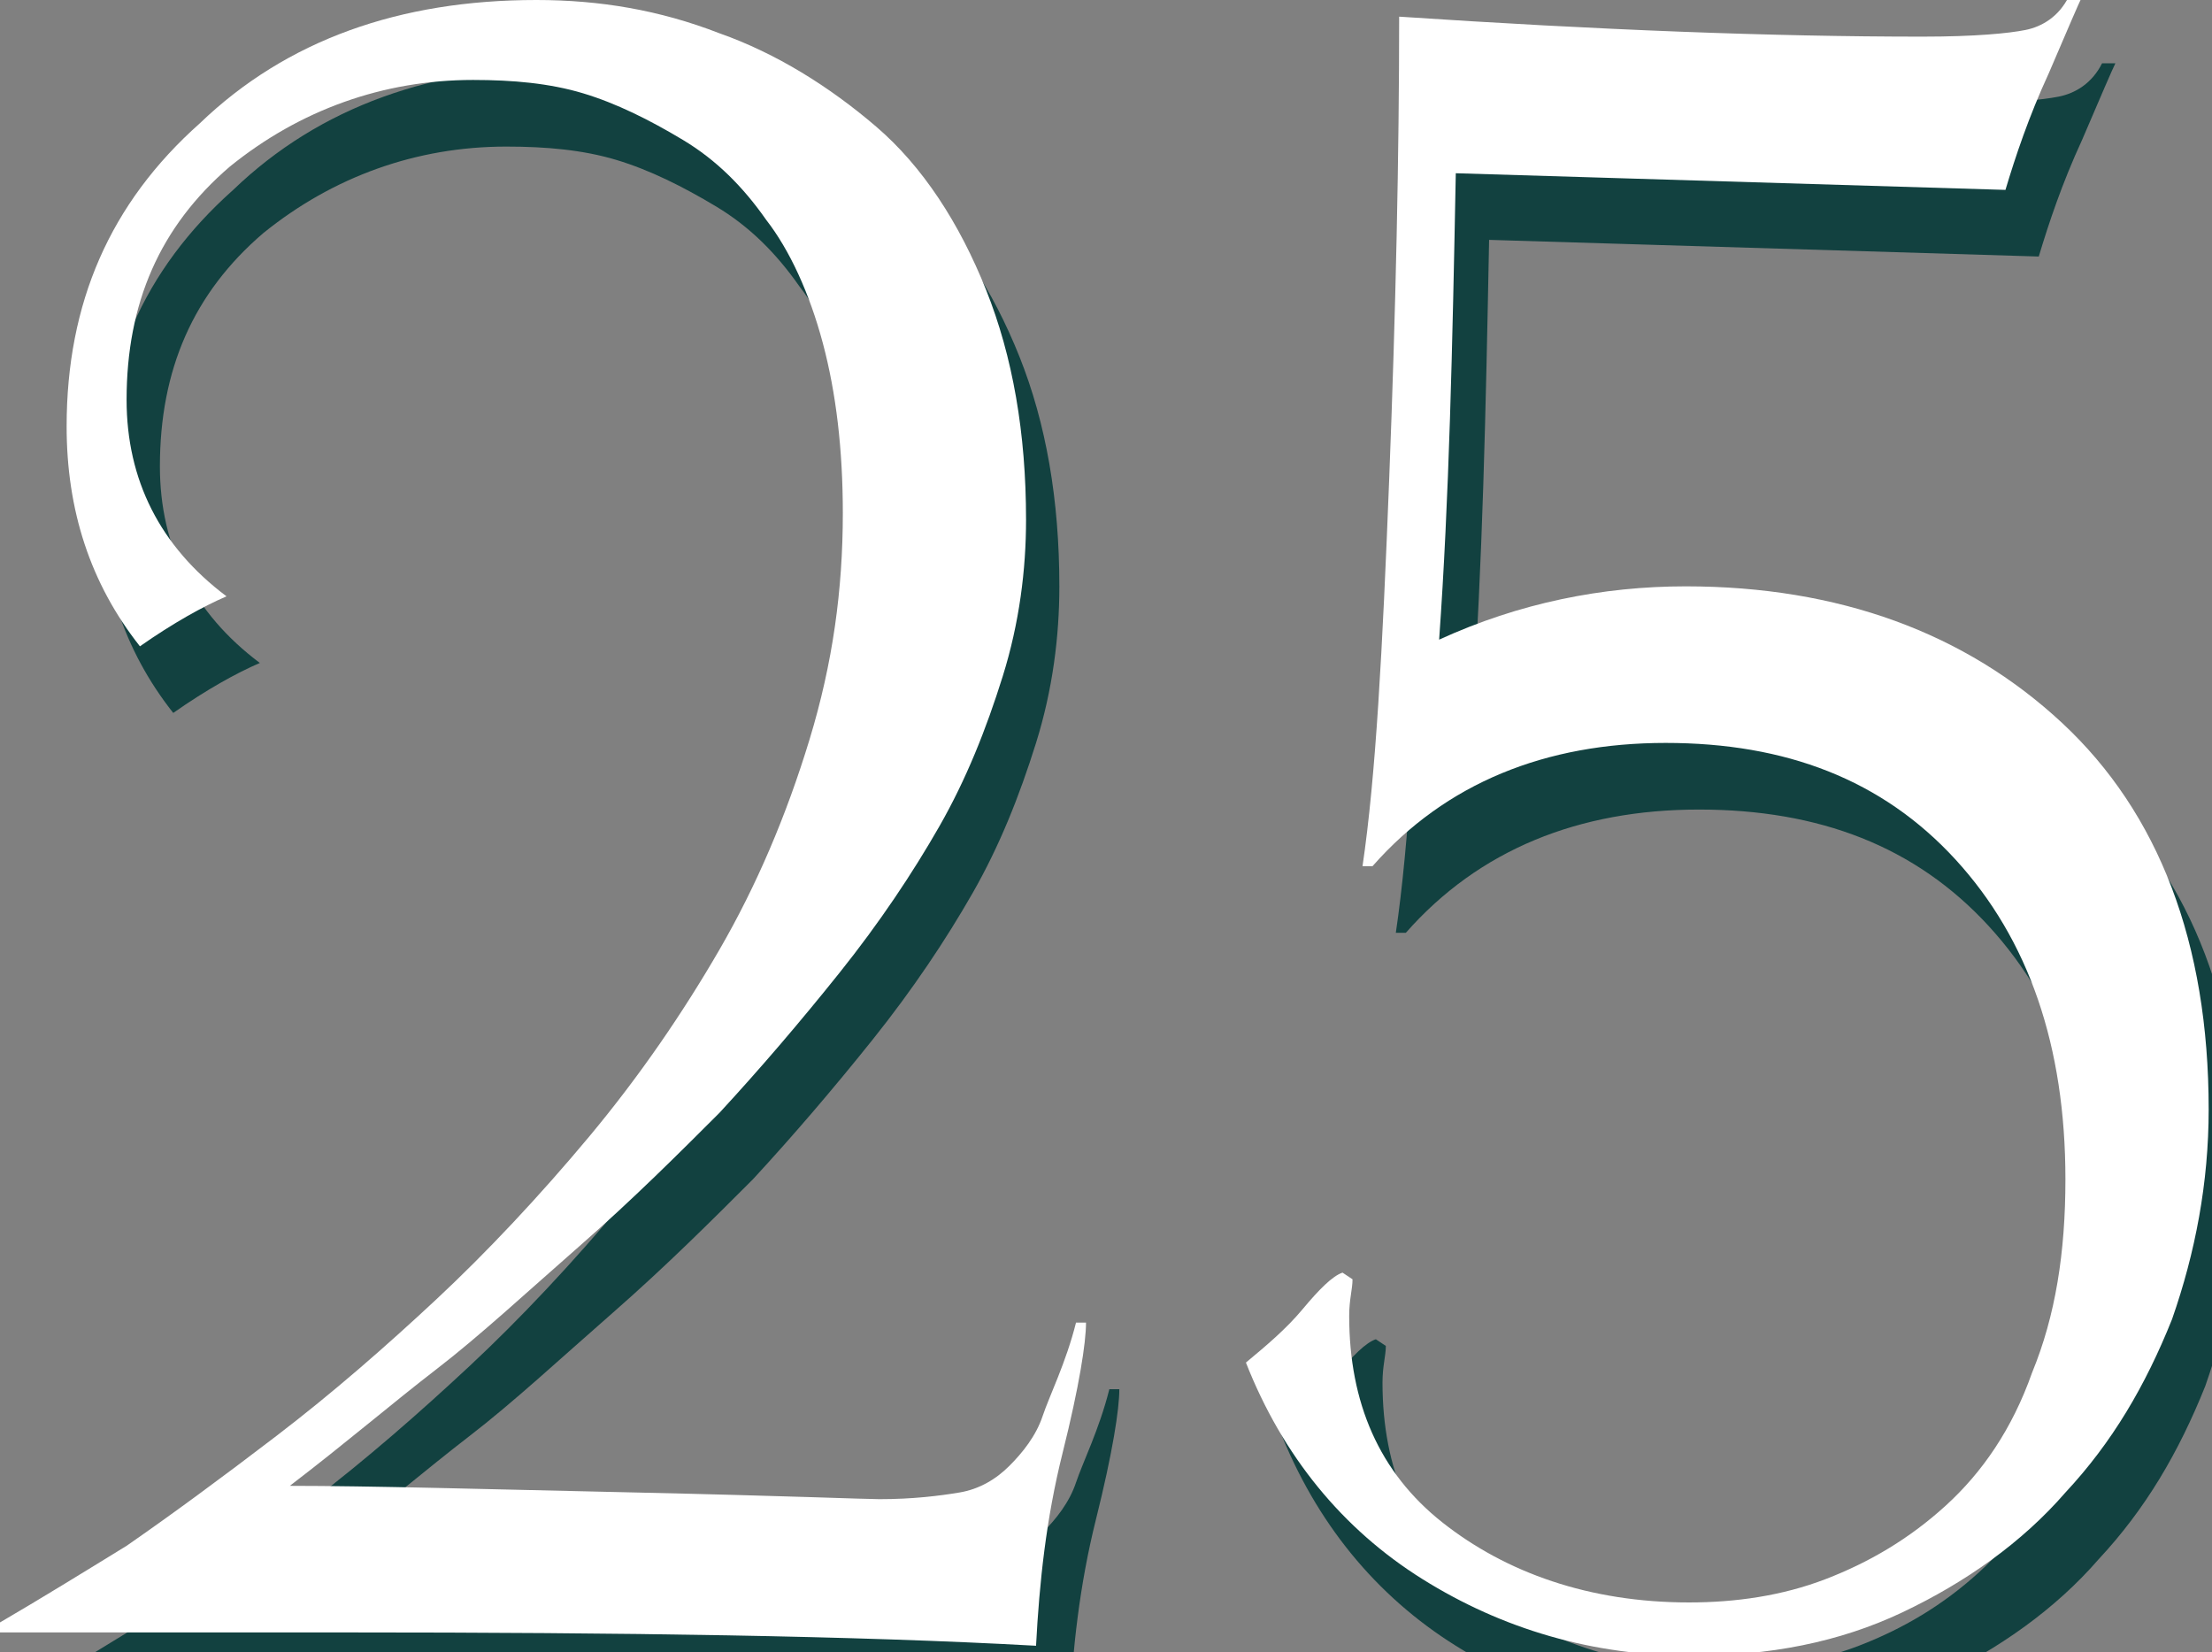
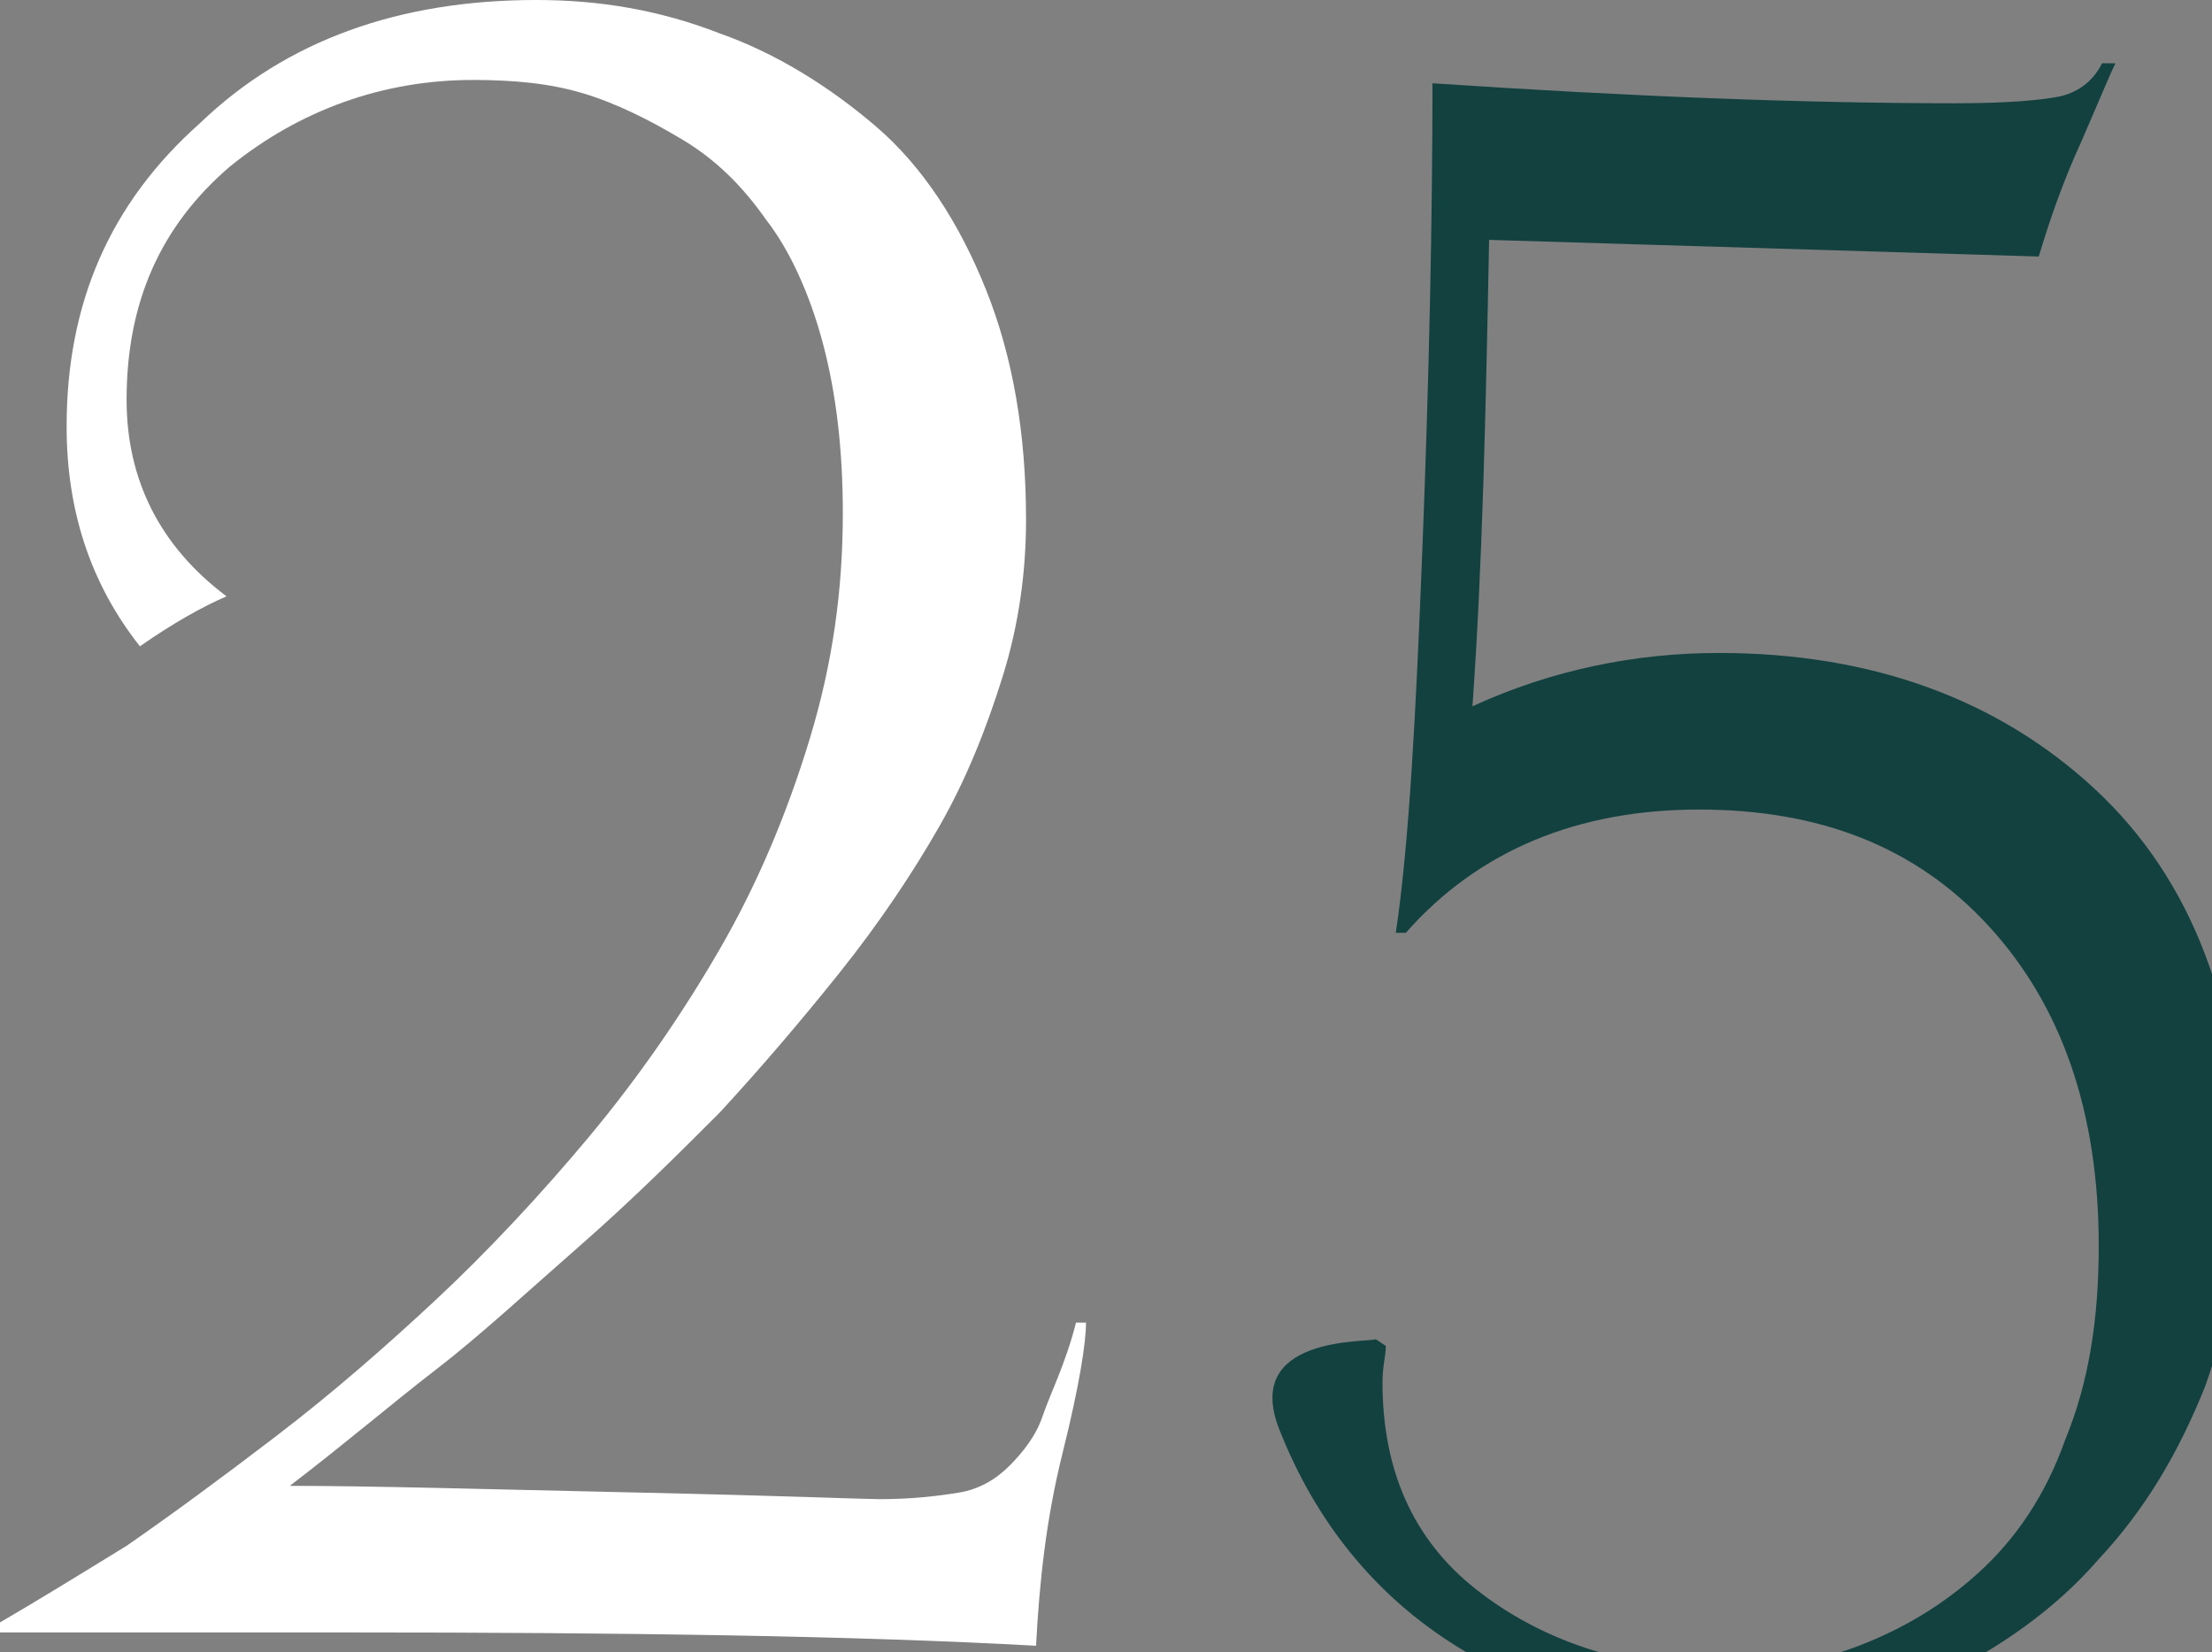
<svg xmlns="http://www.w3.org/2000/svg" version="1.1" id="Layer_1" x="0px" y="0px" viewBox="0 0 66.4 49.6" style="enable-background:new 0 0 66.4 49.6;" xml:space="preserve">
  <rect x="0" y="0" width="66.4" height="49.6" fill="#808080" stroke="none" />
  <style type="text/css">
	.st0{opacity:0.9;}
	.st1{fill:#053A39;}
	.st2{fill:#FFFFFF;}
</style>
  <g>
    <g class="st0">
-       <path class="st1" d="M33.3,41.7h0.3c0,0.6-0.2,1.9-0.7,3.9s-0.7,3.9-0.8,5.8C26.7,51.1,19.7,51,11.4,51c-1.4,0-3.4,0-6.2,0    S1,51,1,51v-0.3c1.2-0.7,2.5-1.5,3.8-2.3c1.3-0.9,2.8-2,4.5-3.3c1.7-1.3,3.3-2.7,4.8-4.1s3.1-3.1,4.6-4.9c1.5-1.8,2.8-3.7,3.9-5.6    c1.1-1.9,2-4,2.7-6.3c0.7-2.3,1-4.5,1-6.8c0-1.9-0.2-3.6-0.6-5.1c-0.4-1.5-1-2.8-1.7-3.7c-0.7-1-1.5-1.8-2.5-2.4    c-1-0.6-2-1.1-3-1.4s-2.1-0.4-3.3-0.4C12.5,4.4,10,5.3,7.9,7C5.8,8.8,4.8,11.1,4.8,14c0,2.4,1,4.4,3,5.9c-0.7,0.3-1.6,0.8-2.6,1.5    C3.7,19.5,3,17.3,3,14.8c0-3.7,1.3-6.7,4-9.1C9.6,3.2,13,2,17.1,2c1.9,0,3.7,0.3,5.5,1c1.7,0.6,3.3,1.6,4.7,2.8    c1.4,1.2,2.5,2.9,3.3,4.9c0.8,2,1.2,4.3,1.2,6.9c0,1.5-0.2,3.1-0.7,4.7s-1.1,3.1-1.9,4.5c-0.8,1.4-1.8,2.9-3,4.4s-2.4,2.9-3.6,4.2    c-1.2,1.2-2.6,2.6-4.2,4s-3,2.7-4.3,3.7s-2.7,2.2-4.4,3.5c2.4,0,5.9,0.1,10.4,0.2s6.9,0.2,7.3,0.2c1,0,1.8-0.1,2.4-0.2    c0.6-0.1,1.1-0.4,1.5-0.8c0.4-0.4,0.8-0.9,1-1.5S33,42.9,33.3,41.7z" />
-       <path class="st1" d="M41.3,40.2l0.3,0.2c0,0.3-0.1,0.6-0.1,1.1c0,2.6,0.9,4.7,2.8,6.2s4.4,2.4,7.4,2.4c1.4,0,2.8-0.2,4.1-0.7    c1.3-0.5,2.5-1.2,3.6-2.2c1.1-1,2-2.3,2.6-4c0.7-1.7,1-3.6,1-5.8c0-4-1.1-7.2-3.3-9.6c-2.2-2.4-5.1-3.5-8.7-3.5    c-3.6,0-6.6,1.2-8.8,3.7h-0.3c0.4-2.7,0.6-6.5,0.8-11.6S43,6.6,43,2.5c6,0.4,11.2,0.6,15.7,0.6c1.6,0,2.6-0.1,3.1-0.2    c0.5-0.1,1-0.4,1.3-1h0.4c-0.1,0.2-0.4,0.9-1,2.3c-0.6,1.3-1,2.5-1.3,3.5L44.7,7.2c-0.1,5.2-0.2,9.8-0.5,14    c2.4-1.1,4.9-1.6,7.4-1.6c4.6,0,8.4,1.4,11.3,4.1s4.4,6.6,4.4,11.6c0,2.2-0.4,4.3-1.1,6.3c-0.8,2-1.8,3.7-3.2,5.2    c-1.3,1.5-3,2.7-4.9,3.6s-4,1.3-6.3,1.3c-3,0-5.7-0.8-8.1-2.3s-4.2-3.7-5.3-6.5c0.6-0.5,1.2-1,1.7-1.6S41,40.3,41.3,40.2z" />
+       <path class="st1" d="M41.3,40.2l0.3,0.2c0,0.3-0.1,0.6-0.1,1.1c0,2.6,0.9,4.7,2.8,6.2s4.4,2.4,7.4,2.4c1.4,0,2.8-0.2,4.1-0.7    c1.3-0.5,2.5-1.2,3.6-2.2c1.1-1,2-2.3,2.6-4c0.7-1.7,1-3.6,1-5.8c0-4-1.1-7.2-3.3-9.6c-2.2-2.4-5.1-3.5-8.7-3.5    c-3.6,0-6.6,1.2-8.8,3.7h-0.3c0.4-2.7,0.6-6.5,0.8-11.6S43,6.6,43,2.5c6,0.4,11.2,0.6,15.7,0.6c1.6,0,2.6-0.1,3.1-0.2    c0.5-0.1,1-0.4,1.3-1h0.4c-0.1,0.2-0.4,0.9-1,2.3c-0.6,1.3-1,2.5-1.3,3.5L44.7,7.2c-0.1,5.2-0.2,9.8-0.5,14    c2.4-1.1,4.9-1.6,7.4-1.6c4.6,0,8.4,1.4,11.3,4.1s4.4,6.6,4.4,11.6c0,2.2-0.4,4.3-1.1,6.3c-0.8,2-1.8,3.7-3.2,5.2    c-1.3,1.5-3,2.7-4.9,3.6s-4,1.3-6.3,1.3c-3,0-5.7-0.8-8.1-2.3s-4.2-3.7-5.3-6.5S41,40.3,41.3,40.2z" />
    </g>
    <g>
      <g>
        <path class="st2" d="M32.3,39.7h0.3c0,0.6-0.2,1.9-0.7,3.9s-0.7,3.9-0.8,5.8C25.7,49.1,18.7,49,10.4,49c-1.4,0-3.4,0-6.2,0     S0,49,0,49v-0.3c1.2-0.7,2.5-1.5,3.8-2.3c1.3-0.9,2.8-2,4.5-3.3c1.7-1.3,3.3-2.7,4.8-4.1s3.1-3.1,4.6-4.9     c1.5-1.8,2.8-3.7,3.9-5.6c1.1-1.9,2-4,2.7-6.3c0.7-2.3,1-4.5,1-6.8c0-1.9-0.2-3.6-0.6-5.1c-0.4-1.5-1-2.8-1.7-3.7     c-0.7-1-1.5-1.8-2.5-2.4c-1-0.6-2-1.1-3-1.4s-2.1-0.4-3.3-0.4C11.5,2.4,9,3.3,6.9,5C4.8,6.8,3.8,9.1,3.8,12c0,2.4,1,4.4,3,5.9     c-0.7,0.3-1.6,0.8-2.6,1.5C2.7,17.5,2,15.3,2,12.8c0-3.7,1.3-6.7,4-9.1C8.6,1.2,12,0,16.1,0c1.9,0,3.7,0.3,5.5,1     c1.7,0.6,3.3,1.6,4.7,2.8c1.4,1.2,2.5,2.9,3.3,4.9c0.8,2,1.2,4.3,1.2,6.9c0,1.5-0.2,3.1-0.7,4.7s-1.1,3.1-1.9,4.5     c-0.8,1.4-1.8,2.9-3,4.4s-2.4,2.9-3.6,4.2c-1.2,1.2-2.6,2.6-4.2,4s-3,2.7-4.3,3.7s-2.7,2.2-4.4,3.5c2.4,0,5.9,0.1,10.4,0.2     s6.9,0.2,7.3,0.2c1,0,1.8-0.1,2.4-0.2c0.6-0.1,1.1-0.4,1.5-0.8c0.4-0.4,0.8-0.9,1-1.5S32,40.9,32.3,39.7z" />
-         <path class="st2" d="M40.3,38.2l0.3,0.2c0,0.3-0.1,0.6-0.1,1.1c0,2.6,0.9,4.7,2.8,6.2s4.4,2.4,7.4,2.4c1.4,0,2.8-0.2,4.1-0.7     c1.3-0.5,2.5-1.2,3.6-2.2c1.1-1,2-2.3,2.6-4c0.7-1.7,1-3.6,1-5.8c0-4-1.1-7.2-3.3-9.6c-2.2-2.4-5.1-3.5-8.7-3.5     c-3.6,0-6.6,1.2-8.8,3.7h-0.3c0.4-2.7,0.6-6.5,0.8-11.6S42,4.6,42,0.5c6,0.4,11.2,0.6,15.7,0.6c1.6,0,2.6-0.1,3.1-0.2     c0.5-0.1,1-0.4,1.3-1h0.4c-0.1,0.2-0.4,0.9-1,2.3c-0.6,1.3-1,2.5-1.3,3.5L43.7,5.2c-0.1,5.2-0.2,9.8-0.5,14     c2.4-1.1,4.9-1.6,7.4-1.6c4.6,0,8.4,1.4,11.3,4.1s4.4,6.6,4.4,11.6c0,2.2-0.4,4.3-1.1,6.3c-0.8,2-1.8,3.7-3.2,5.2     c-1.3,1.5-3,2.7-4.9,3.6s-4,1.3-6.3,1.3c-3,0-5.7-0.8-8.1-2.3s-4.2-3.7-5.3-6.5c0.6-0.5,1.2-1,1.7-1.6S40,38.3,40.3,38.2z" />
      </g>
    </g>
  </g>
</svg>